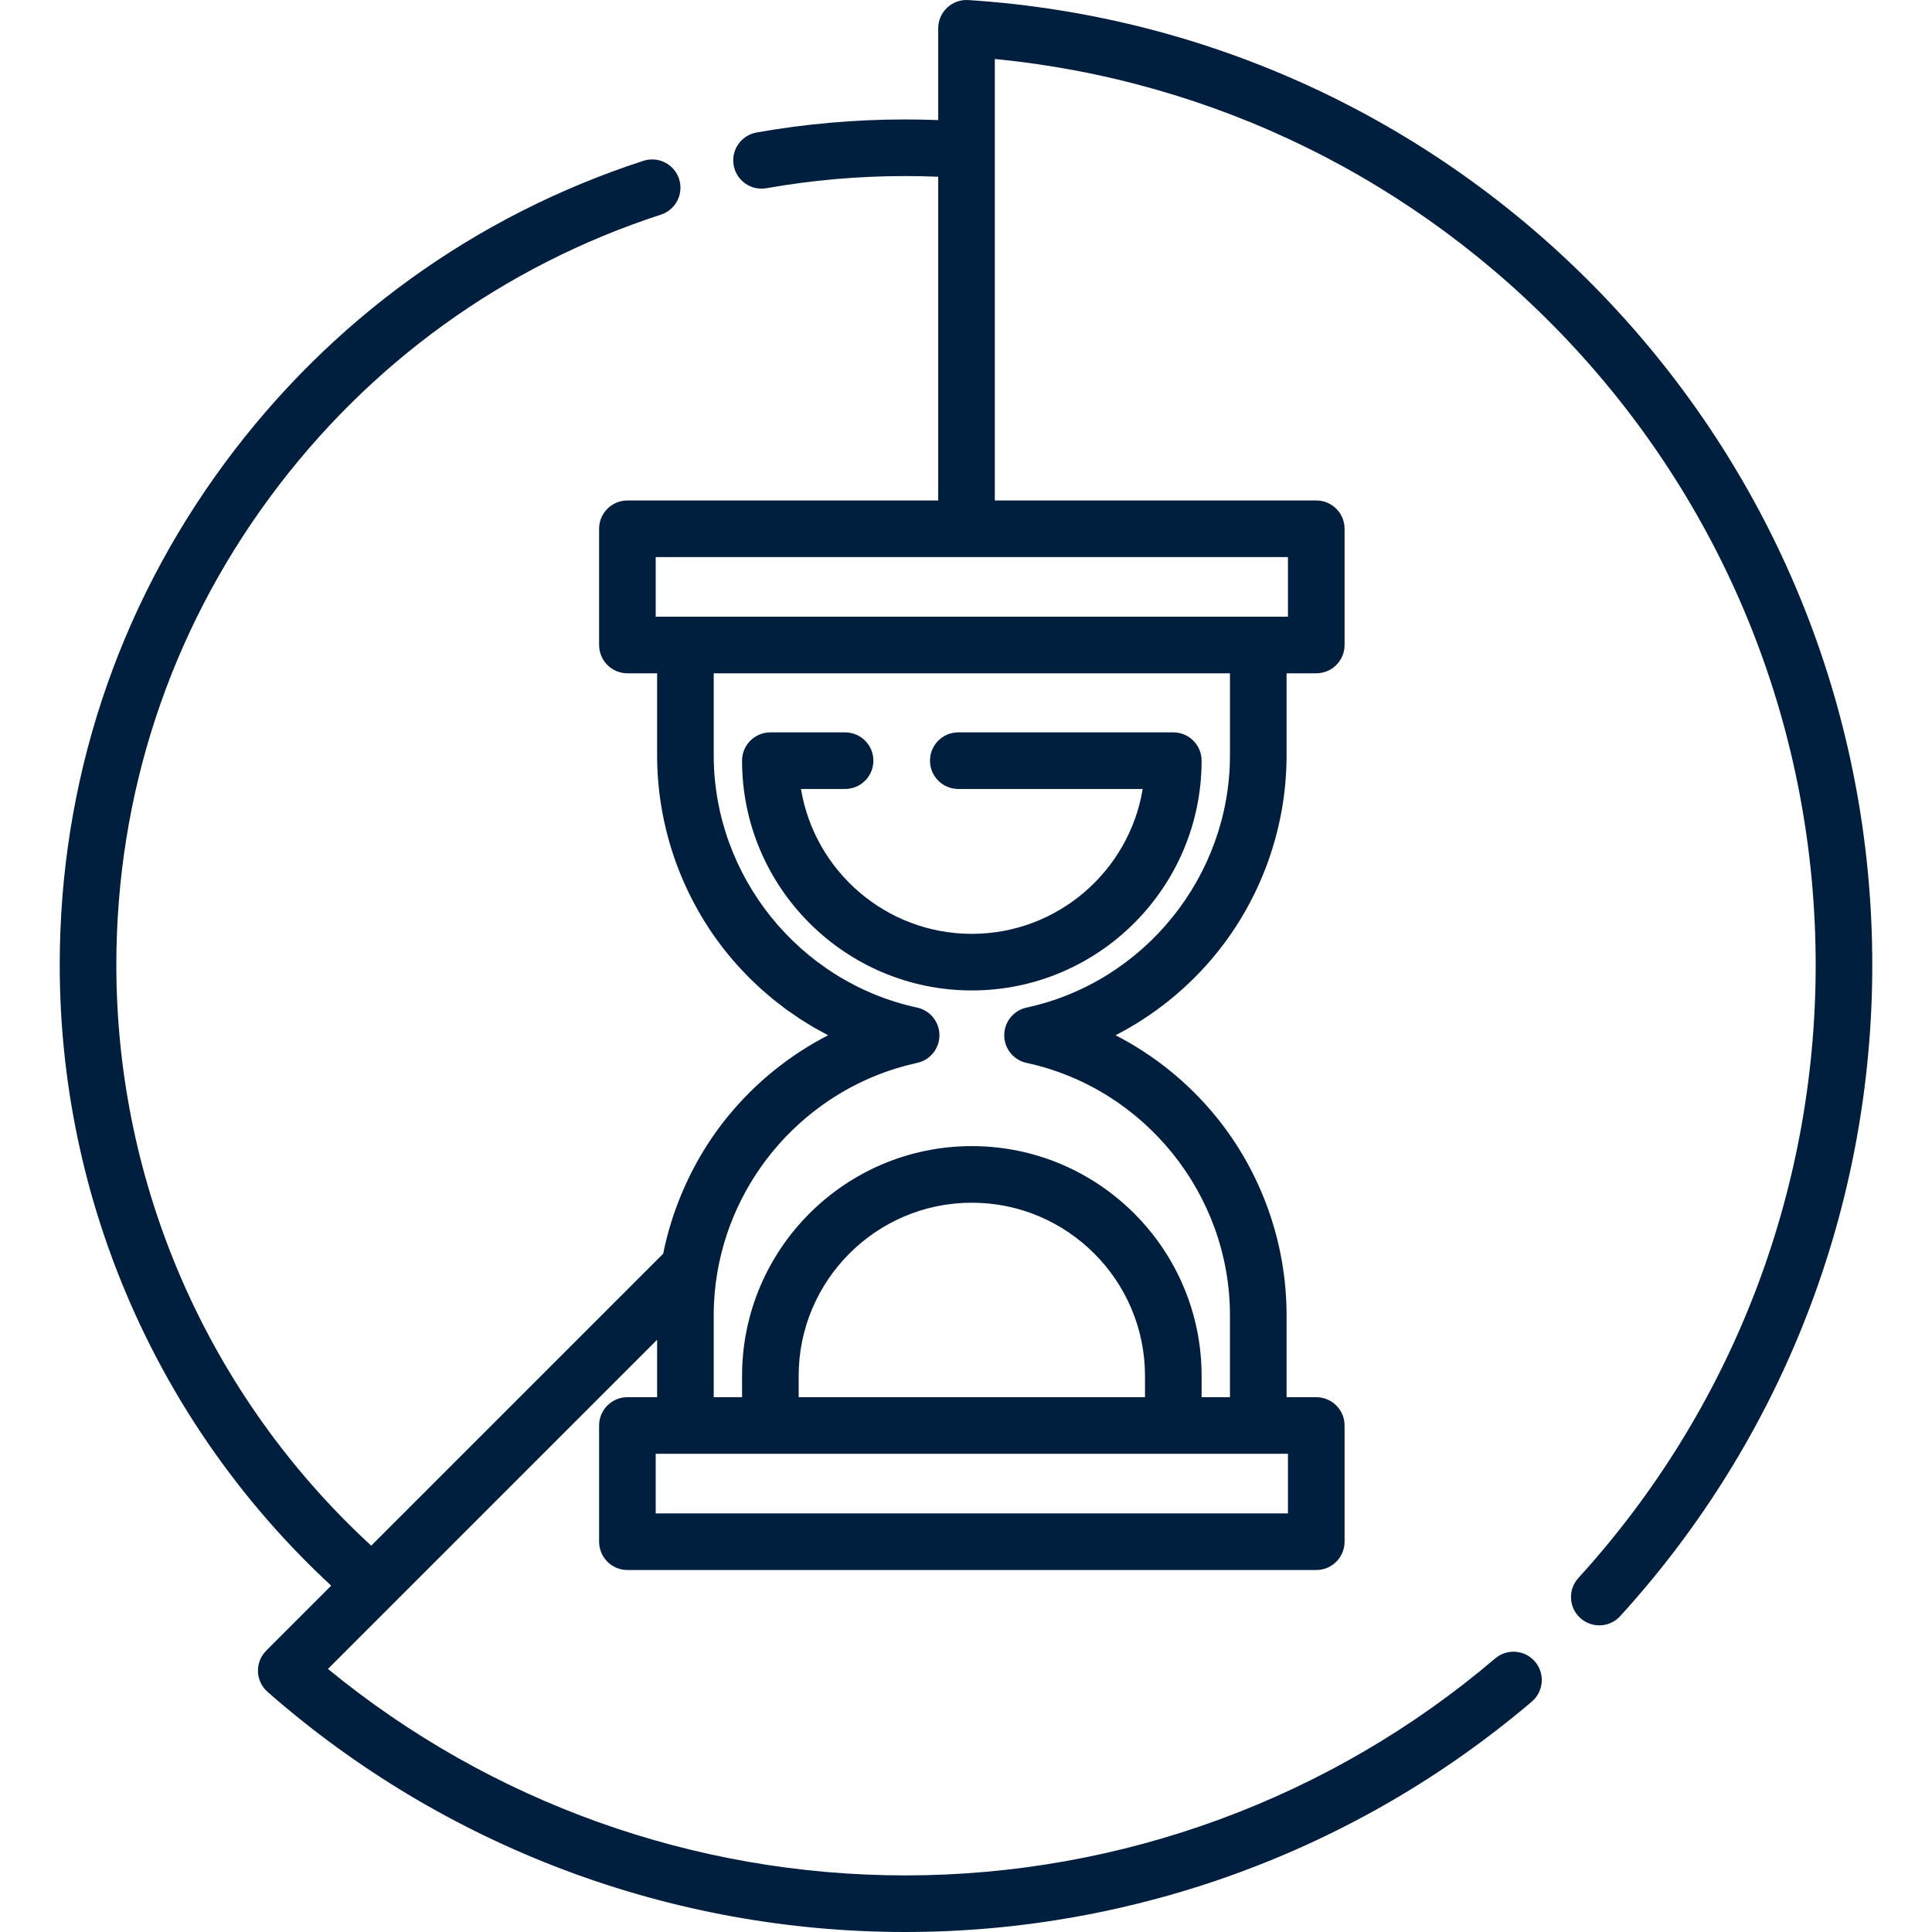
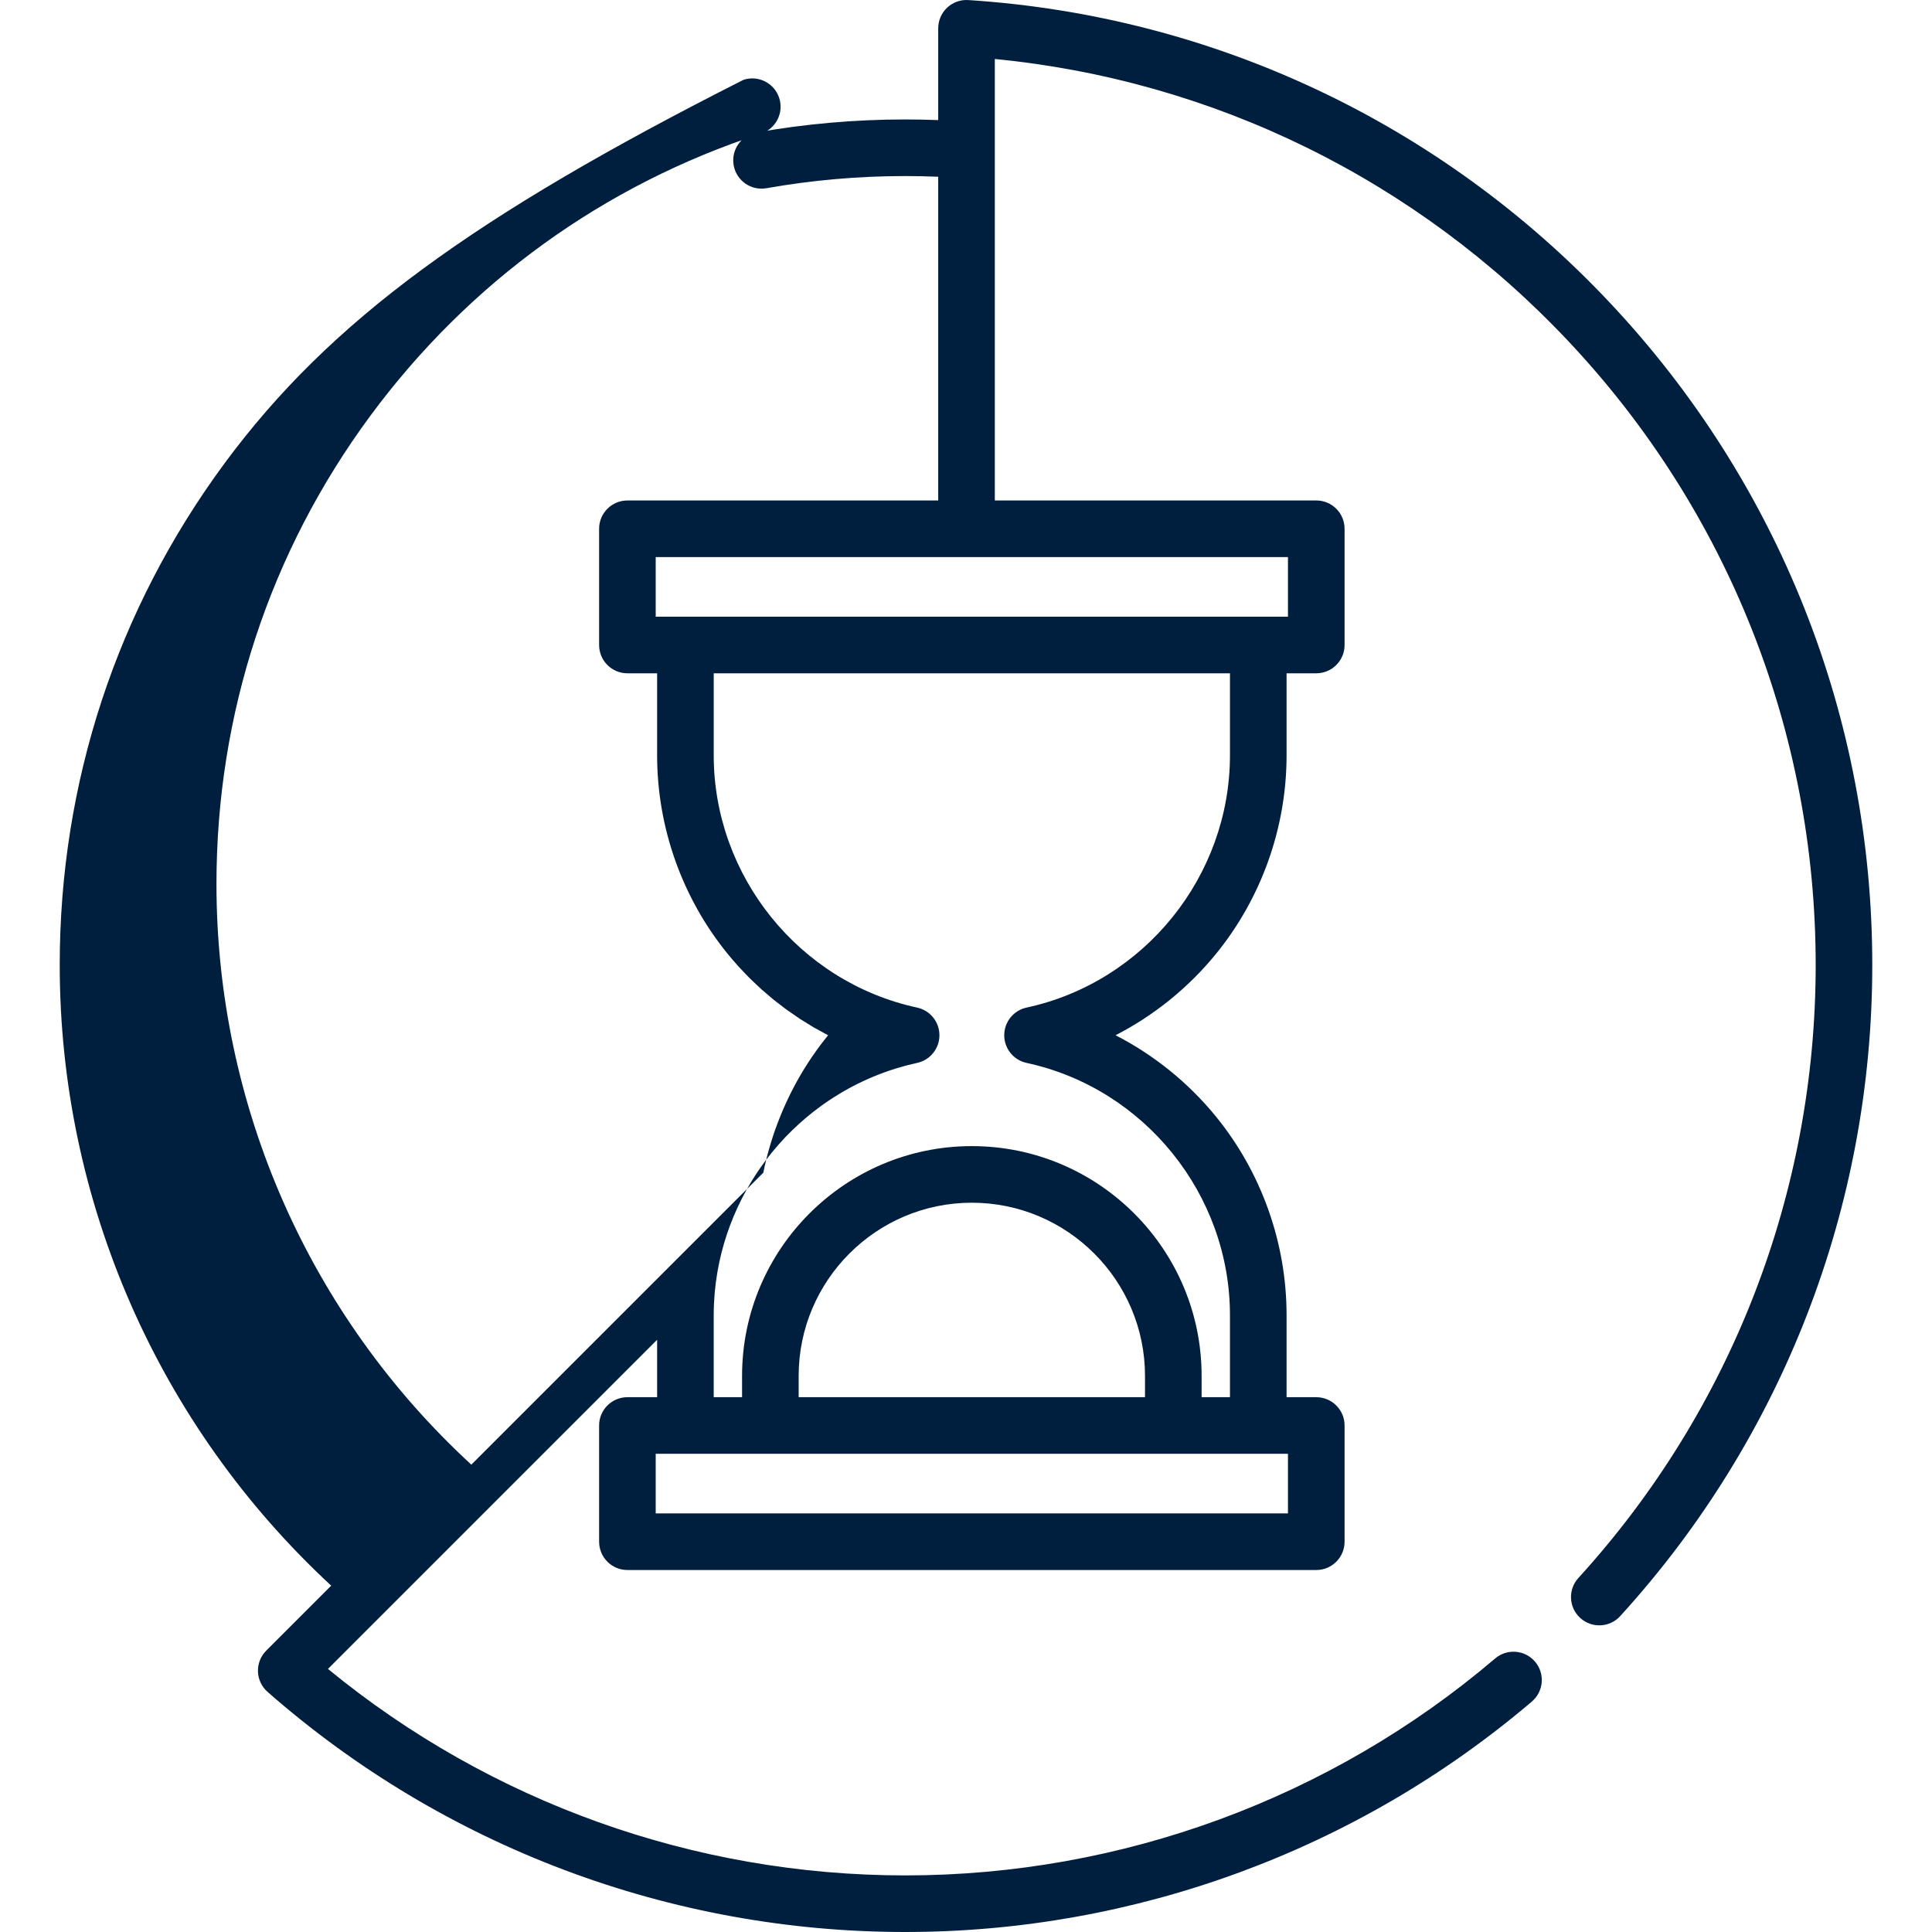
<svg xmlns="http://www.w3.org/2000/svg" version="1.1" id="Layer_1" x="0px" y="0px" viewBox="0 0 512 512" style="enable-background:new 0 0 512 512;" xml:space="preserve" width="32px" height="32px">
  <g width="100%" height="100%" transform="matrix(1,0,0,1,0,0)">
    <g>
      <g>
-         <path d="M426.549,80.135C381.851,32.65,321.502,4.197,256.618,0.016c-2.075-0.136-4.101,0.595-5.612,2.013&#10;&#09;&#09;&#09;c-1.512,1.418-2.37,3.398-2.37,5.471v24.328c-2.924-0.113-5.843-0.174-8.733-0.174c-13.226,0-26.481,1.162-39.398,3.454&#10;&#09;&#09;&#09;c-4.079,0.724-6.798,4.616-6.075,8.695c0.724,4.078,4.615,6.797,8.694,6.075c12.054-2.139,24.427-3.223,36.778-3.223&#10;&#09;&#09;&#09;c2.89,0,5.81,0.061,8.733,0.183v85.794H166.27c-4.142,0-7.5,3.358-7.5,7.5v30.8c0,4.142,3.358,7.5,7.5,7.5h7.872v21.729&#10;&#09;&#09;&#09;c0,19.174,6.669,37.898,18.777,52.723c0.914,1.118,1.855,2.211,2.823,3.278c0.237,0.261,0.489,0.505,0.729,0.763&#10;&#09;&#09;&#09;c0.741,0.796,1.483,1.591,2.253,2.356c0.298,0.296,0.613,0.572,0.915,0.863c0.731,0.705,1.46,1.413,2.216,2.09&#10;&#09;&#09;&#09;c0.406,0.364,0.831,0.703,1.243,1.058c0.673,0.58,1.339,1.169,2.029,1.726c0.476,0.384,0.972,0.742,1.456,1.116&#10;&#09;&#09;&#09;c0.648,0.501,1.288,1.013,1.95,1.494c0.544,0.395,1.108,0.762,1.661,1.144c0.623,0.43,1.236,0.874,1.87,1.286&#10;&#09;&#09;&#09;c0.604,0.393,1.226,0.755,1.839,1.133c0.603,0.371,1.197,0.757,1.809,1.113c0.633,0.368,1.284,0.704,1.927,1.055&#10;&#09;&#09;&#09;c0.606,0.331,1.203,0.679,1.817,0.995c-10.151,5.227-19.23,12.526-26.535,21.469c-5.553,6.798-9.945,14.421-13.091,22.527&#10;&#09;&#09;&#09;c-0.125,0.32-0.245,0.643-0.367,0.965c-0.191,0.51-0.387,1.017-0.568,1.531c-0.335,0.942-0.647,1.894-0.947,2.85&#10;&#09;&#09;&#09;c-0.051,0.164-0.101,0.328-0.152,0.492c-0.811,2.635-1.5,5.32-2.044,8.052l-0.937,0.937l-76.441,76.44&#10;&#09;&#09;&#09;c-43.011-39.579-67.545-95.269-67.545-153.881c0-45.024,14.088-87.912,40.742-124.026c26.133-35.409,61.95-61.284,103.578-74.831&#10;&#09;&#09;&#09;c3.939-1.282,6.093-5.514,4.811-9.452c-1.281-3.938-5.513-6.092-9.452-4.811C125.886,57.133,87.501,84.86,59.5,122.799&#10;&#09;&#09;&#09;c-28.571,38.712-43.672,84.679-43.672,132.932c0,62.61,26.13,122.094,71.943,164.483l-17.217,17.217&#10;&#09;&#09;&#09;c-1.466,1.466-2.26,3.474-2.193,5.546c0.067,2.073,0.99,4.025,2.548,5.393C117.646,489.402,177.664,512,239.903,512&#10;&#09;&#09;&#09;c60.831,0,119.803-21.688,166.053-61.069c3.154-2.686,3.533-7.419,0.848-10.572c-2.686-3.155-7.419-3.533-10.572-0.848&#10;&#09;&#09;&#09;c-43.539,37.073-99.058,57.491-156.328,57.491c-55.918,0-109.932-19.377-152.991-54.719l87.23-87.229v15.216h-7.872&#10;&#09;&#09;&#09;c-4.142,0-7.5,3.358-7.5,7.5v30.799c0,4.142,3.358,7.5,7.5,7.5h182.555c4.142,0,7.5-3.358,7.5-7.5v-30.799&#10;&#09;&#09;&#09;c0-4.142-3.358-7.5-7.5-7.5h-7.872v-21.729c0-19.174-6.669-37.898-18.777-52.723c-7.305-8.942-16.383-16.242-26.535-21.469&#10;&#09;&#09;&#09;c10.151-5.227,19.23-12.526,26.535-21.469c12.108-14.824,18.777-33.548,18.777-52.723v-21.729h7.872c4.142,0,7.5-3.358,7.5-7.5&#10;&#09;&#09;&#09;v-30.8c0-4.142-3.358-7.5-7.5-7.5h-85.189V39.759V15.63c58.033,5.665,111.748,32.032,151.992,74.785&#10;&#09;&#09;&#09;c42.268,44.904,65.546,103.614,65.546,165.314c0,60.258-22.334,117.953-62.888,162.456c-2.79,3.061-2.57,7.805,0.492,10.594&#10;&#09;&#09;&#09;c3.061,2.789,7.805,2.569,10.594-0.492c43.077-47.272,66.801-108.554,66.801-172.56&#10;&#09;&#09;&#09;C496.173,190.194,471.446,127.832,426.549,80.135z M341.324,385.27v15.8H173.768v-15.8h7.872h22.513H310.94h22.513H341.324z&#10;&#09;&#09;&#09; M303.438,370.271h-91.786v-5.646c0-25.305,20.588-45.893,45.893-45.893c25.306,0,45.893,20.588,45.893,45.893V370.271z&#10;&#09;&#09;&#09; M325.953,200.158L325.953,200.158c-0.001,32-22.669,60.119-53.901,66.861c-3.453,0.745-5.918,3.799-5.918,7.331&#10;&#09;&#09;&#09;c0,3.532,2.465,6.586,5.918,7.331c31.231,6.742,53.9,34.86,53.9,66.861v21.729h-7.514v-5.646&#10;&#09;&#09;&#09;c0-33.576-27.316-60.892-60.892-60.892c-33.577,0-60.892,27.316-60.892,60.892v5.646h-7.514v-21.729&#10;&#09;&#09;&#09;c0-0.973,0.023-1.943,0.064-2.908c0.017-0.383,0.05-0.766,0.073-1.149c0.036-0.594,0.067-1.189,0.118-1.779&#10;&#09;&#09;&#09;c0.026-0.303,0.065-0.605,0.095-0.908c0.07-0.701,0.14-1.402,0.232-2.097c0.01-0.078,0.024-0.155,0.034-0.232&#10;&#09;&#09;&#09;c1.835-13.538,7.707-26.024,16.458-36.012c0.002-0.002,0.004-0.004,0.006-0.006c0.627-0.715,1.268-1.417,1.924-2.106&#10;&#09;&#09;&#09;c0.046-0.048,0.094-0.093,0.139-0.141c0.549-0.574,1.11-1.137,1.679-1.692c0.446-0.434,0.903-0.857,1.361-1.278&#10;&#09;&#09;&#09;c0.171-0.158,0.34-0.319,0.513-0.476c0.516-0.466,1.041-0.922,1.572-1.373c0.116-0.099,0.231-0.198,0.347-0.296&#10;&#09;&#09;&#09;c0.569-0.477,1.146-0.945,1.731-1.405c0.072-0.057,0.144-0.113,0.217-0.17c0.626-0.487,1.258-0.965,1.901-1.431&#10;&#09;&#09;&#09;c0.011-0.008,0.023-0.016,0.034-0.025c3.972-2.876,8.263-5.332,12.803-7.308c0.194-0.084,0.388-0.171,0.583-0.253&#10;&#09;&#09;&#09;c0.562-0.238,1.13-0.466,1.699-0.69c0.307-0.12,0.614-0.239,0.923-0.354c0.502-0.189,1.006-0.372,1.513-0.548&#10;&#09;&#09;&#09;c0.404-0.141,0.811-0.275,1.219-0.408c0.44-0.144,0.881-0.288,1.325-0.423c0.526-0.16,1.057-0.308,1.589-0.455&#10;&#09;&#09;&#09;c0.347-0.096,0.692-0.198,1.041-0.289c0.896-0.233,1.798-0.451,2.709-0.648c3.453-0.745,5.917-3.799,5.917-7.331&#10;&#09;&#09;&#09;c0-3.532-2.465-6.586-5.917-7.331c-31.231-6.742-53.9-34.86-53.9-66.861v-21.729h136.812V200.158z M341.324,147.629v15.801h-7.872&#10;&#09;&#09;&#09;H181.641h-7.872v-15.801h82.367H341.324z" fill="#001f3f" fill-opacity="1" data-original-color="#000000ff" stroke="none" stroke-opacity="1" />
+         <path d="M426.549,80.135C381.851,32.65,321.502,4.197,256.618,0.016c-2.075-0.136-4.101,0.595-5.612,2.013&#10;&#09;&#09;&#09;c-1.512,1.418-2.37,3.398-2.37,5.471v24.328c-2.924-0.113-5.843-0.174-8.733-0.174c-13.226,0-26.481,1.162-39.398,3.454&#10;&#09;&#09;&#09;c-4.079,0.724-6.798,4.616-6.075,8.695c0.724,4.078,4.615,6.797,8.694,6.075c12.054-2.139,24.427-3.223,36.778-3.223&#10;&#09;&#09;&#09;c2.89,0,5.81,0.061,8.733,0.183v85.794H166.27c-4.142,0-7.5,3.358-7.5,7.5v30.8c0,4.142,3.358,7.5,7.5,7.5h7.872v21.729&#10;&#09;&#09;&#09;c0,19.174,6.669,37.898,18.777,52.723c0.914,1.118,1.855,2.211,2.823,3.278c0.237,0.261,0.489,0.505,0.729,0.763&#10;&#09;&#09;&#09;c0.741,0.796,1.483,1.591,2.253,2.356c0.298,0.296,0.613,0.572,0.915,0.863c0.731,0.705,1.46,1.413,2.216,2.09&#10;&#09;&#09;&#09;c0.406,0.364,0.831,0.703,1.243,1.058c0.673,0.58,1.339,1.169,2.029,1.726c0.476,0.384,0.972,0.742,1.456,1.116&#10;&#09;&#09;&#09;c0.648,0.501,1.288,1.013,1.95,1.494c0.544,0.395,1.108,0.762,1.661,1.144c0.623,0.43,1.236,0.874,1.87,1.286&#10;&#09;&#09;&#09;c0.604,0.393,1.226,0.755,1.839,1.133c0.603,0.371,1.197,0.757,1.809,1.113c0.633,0.368,1.284,0.704,1.927,1.055&#10;&#09;&#09;&#09;c0.606,0.331,1.203,0.679,1.817,0.995c-5.553,6.798-9.945,14.421-13.091,22.527&#10;&#09;&#09;&#09;c-0.125,0.32-0.245,0.643-0.367,0.965c-0.191,0.51-0.387,1.017-0.568,1.531c-0.335,0.942-0.647,1.894-0.947,2.85&#10;&#09;&#09;&#09;c-0.051,0.164-0.101,0.328-0.152,0.492c-0.811,2.635-1.5,5.32-2.044,8.052l-0.937,0.937l-76.441,76.44&#10;&#09;&#09;&#09;c-43.011-39.579-67.545-95.269-67.545-153.881c0-45.024,14.088-87.912,40.742-124.026c26.133-35.409,61.95-61.284,103.578-74.831&#10;&#09;&#09;&#09;c3.939-1.282,6.093-5.514,4.811-9.452c-1.281-3.938-5.513-6.092-9.452-4.811C125.886,57.133,87.501,84.86,59.5,122.799&#10;&#09;&#09;&#09;c-28.571,38.712-43.672,84.679-43.672,132.932c0,62.61,26.13,122.094,71.943,164.483l-17.217,17.217&#10;&#09;&#09;&#09;c-1.466,1.466-2.26,3.474-2.193,5.546c0.067,2.073,0.99,4.025,2.548,5.393C117.646,489.402,177.664,512,239.903,512&#10;&#09;&#09;&#09;c60.831,0,119.803-21.688,166.053-61.069c3.154-2.686,3.533-7.419,0.848-10.572c-2.686-3.155-7.419-3.533-10.572-0.848&#10;&#09;&#09;&#09;c-43.539,37.073-99.058,57.491-156.328,57.491c-55.918,0-109.932-19.377-152.991-54.719l87.23-87.229v15.216h-7.872&#10;&#09;&#09;&#09;c-4.142,0-7.5,3.358-7.5,7.5v30.799c0,4.142,3.358,7.5,7.5,7.5h182.555c4.142,0,7.5-3.358,7.5-7.5v-30.799&#10;&#09;&#09;&#09;c0-4.142-3.358-7.5-7.5-7.5h-7.872v-21.729c0-19.174-6.669-37.898-18.777-52.723c-7.305-8.942-16.383-16.242-26.535-21.469&#10;&#09;&#09;&#09;c10.151-5.227,19.23-12.526,26.535-21.469c12.108-14.824,18.777-33.548,18.777-52.723v-21.729h7.872c4.142,0,7.5-3.358,7.5-7.5&#10;&#09;&#09;&#09;v-30.8c0-4.142-3.358-7.5-7.5-7.5h-85.189V39.759V15.63c58.033,5.665,111.748,32.032,151.992,74.785&#10;&#09;&#09;&#09;c42.268,44.904,65.546,103.614,65.546,165.314c0,60.258-22.334,117.953-62.888,162.456c-2.79,3.061-2.57,7.805,0.492,10.594&#10;&#09;&#09;&#09;c3.061,2.789,7.805,2.569,10.594-0.492c43.077-47.272,66.801-108.554,66.801-172.56&#10;&#09;&#09;&#09;C496.173,190.194,471.446,127.832,426.549,80.135z M341.324,385.27v15.8H173.768v-15.8h7.872h22.513H310.94h22.513H341.324z&#10;&#09;&#09;&#09; M303.438,370.271h-91.786v-5.646c0-25.305,20.588-45.893,45.893-45.893c25.306,0,45.893,20.588,45.893,45.893V370.271z&#10;&#09;&#09;&#09; M325.953,200.158L325.953,200.158c-0.001,32-22.669,60.119-53.901,66.861c-3.453,0.745-5.918,3.799-5.918,7.331&#10;&#09;&#09;&#09;c0,3.532,2.465,6.586,5.918,7.331c31.231,6.742,53.9,34.86,53.9,66.861v21.729h-7.514v-5.646&#10;&#09;&#09;&#09;c0-33.576-27.316-60.892-60.892-60.892c-33.577,0-60.892,27.316-60.892,60.892v5.646h-7.514v-21.729&#10;&#09;&#09;&#09;c0-0.973,0.023-1.943,0.064-2.908c0.017-0.383,0.05-0.766,0.073-1.149c0.036-0.594,0.067-1.189,0.118-1.779&#10;&#09;&#09;&#09;c0.026-0.303,0.065-0.605,0.095-0.908c0.07-0.701,0.14-1.402,0.232-2.097c0.01-0.078,0.024-0.155,0.034-0.232&#10;&#09;&#09;&#09;c1.835-13.538,7.707-26.024,16.458-36.012c0.002-0.002,0.004-0.004,0.006-0.006c0.627-0.715,1.268-1.417,1.924-2.106&#10;&#09;&#09;&#09;c0.046-0.048,0.094-0.093,0.139-0.141c0.549-0.574,1.11-1.137,1.679-1.692c0.446-0.434,0.903-0.857,1.361-1.278&#10;&#09;&#09;&#09;c0.171-0.158,0.34-0.319,0.513-0.476c0.516-0.466,1.041-0.922,1.572-1.373c0.116-0.099,0.231-0.198,0.347-0.296&#10;&#09;&#09;&#09;c0.569-0.477,1.146-0.945,1.731-1.405c0.072-0.057,0.144-0.113,0.217-0.17c0.626-0.487,1.258-0.965,1.901-1.431&#10;&#09;&#09;&#09;c0.011-0.008,0.023-0.016,0.034-0.025c3.972-2.876,8.263-5.332,12.803-7.308c0.194-0.084,0.388-0.171,0.583-0.253&#10;&#09;&#09;&#09;c0.562-0.238,1.13-0.466,1.699-0.69c0.307-0.12,0.614-0.239,0.923-0.354c0.502-0.189,1.006-0.372,1.513-0.548&#10;&#09;&#09;&#09;c0.404-0.141,0.811-0.275,1.219-0.408c0.44-0.144,0.881-0.288,1.325-0.423c0.526-0.16,1.057-0.308,1.589-0.455&#10;&#09;&#09;&#09;c0.347-0.096,0.692-0.198,1.041-0.289c0.896-0.233,1.798-0.451,2.709-0.648c3.453-0.745,5.917-3.799,5.917-7.331&#10;&#09;&#09;&#09;c0-3.532-2.465-6.586-5.917-7.331c-31.231-6.742-53.9-34.86-53.9-66.861v-21.729h136.812V200.158z M341.324,147.629v15.801h-7.872&#10;&#09;&#09;&#09;H181.641h-7.872v-15.801h82.367H341.324z" fill="#001f3f" fill-opacity="1" data-original-color="#000000ff" stroke="none" stroke-opacity="1" />
      </g>
    </g>
    <g>
      <g>
-         <path d="M310.939,194.085h-56.984c-4.142,0-7.5,3.358-7.5,7.5c0,4.142,3.358,7.5,7.5,7.5h48.872&#10;&#09;&#09;&#09;c-3.59,21.752-22.529,38.394-45.281,38.394c-22.753,0-41.691-16.643-45.281-38.394h11.692c4.142,0,7.5-3.358,7.5-7.5&#10;&#09;&#09;&#09;c0-4.142-3.358-7.5-7.5-7.5h-19.805c-4.142,0-7.5,3.358-7.5,7.5c0,33.576,27.316,60.892,60.893,60.892&#10;&#09;&#09;&#09;c33.577,0,60.892-27.316,60.892-60.892C318.438,197.443,315.08,194.085,310.939,194.085z" fill="#001f3f" fill-opacity="1" data-original-color="#000000ff" stroke="none" stroke-opacity="1" />
-       </g>
+         </g>
    </g>
    <g>
</g>
    <g>
</g>
    <g>
</g>
    <g>
</g>
    <g>
</g>
    <g>
</g>
    <g>
</g>
    <g>
</g>
    <g>
</g>
    <g>
</g>
    <g>
</g>
    <g>
</g>
    <g>
</g>
    <g>
</g>
    <g>
</g>
  </g>
</svg>